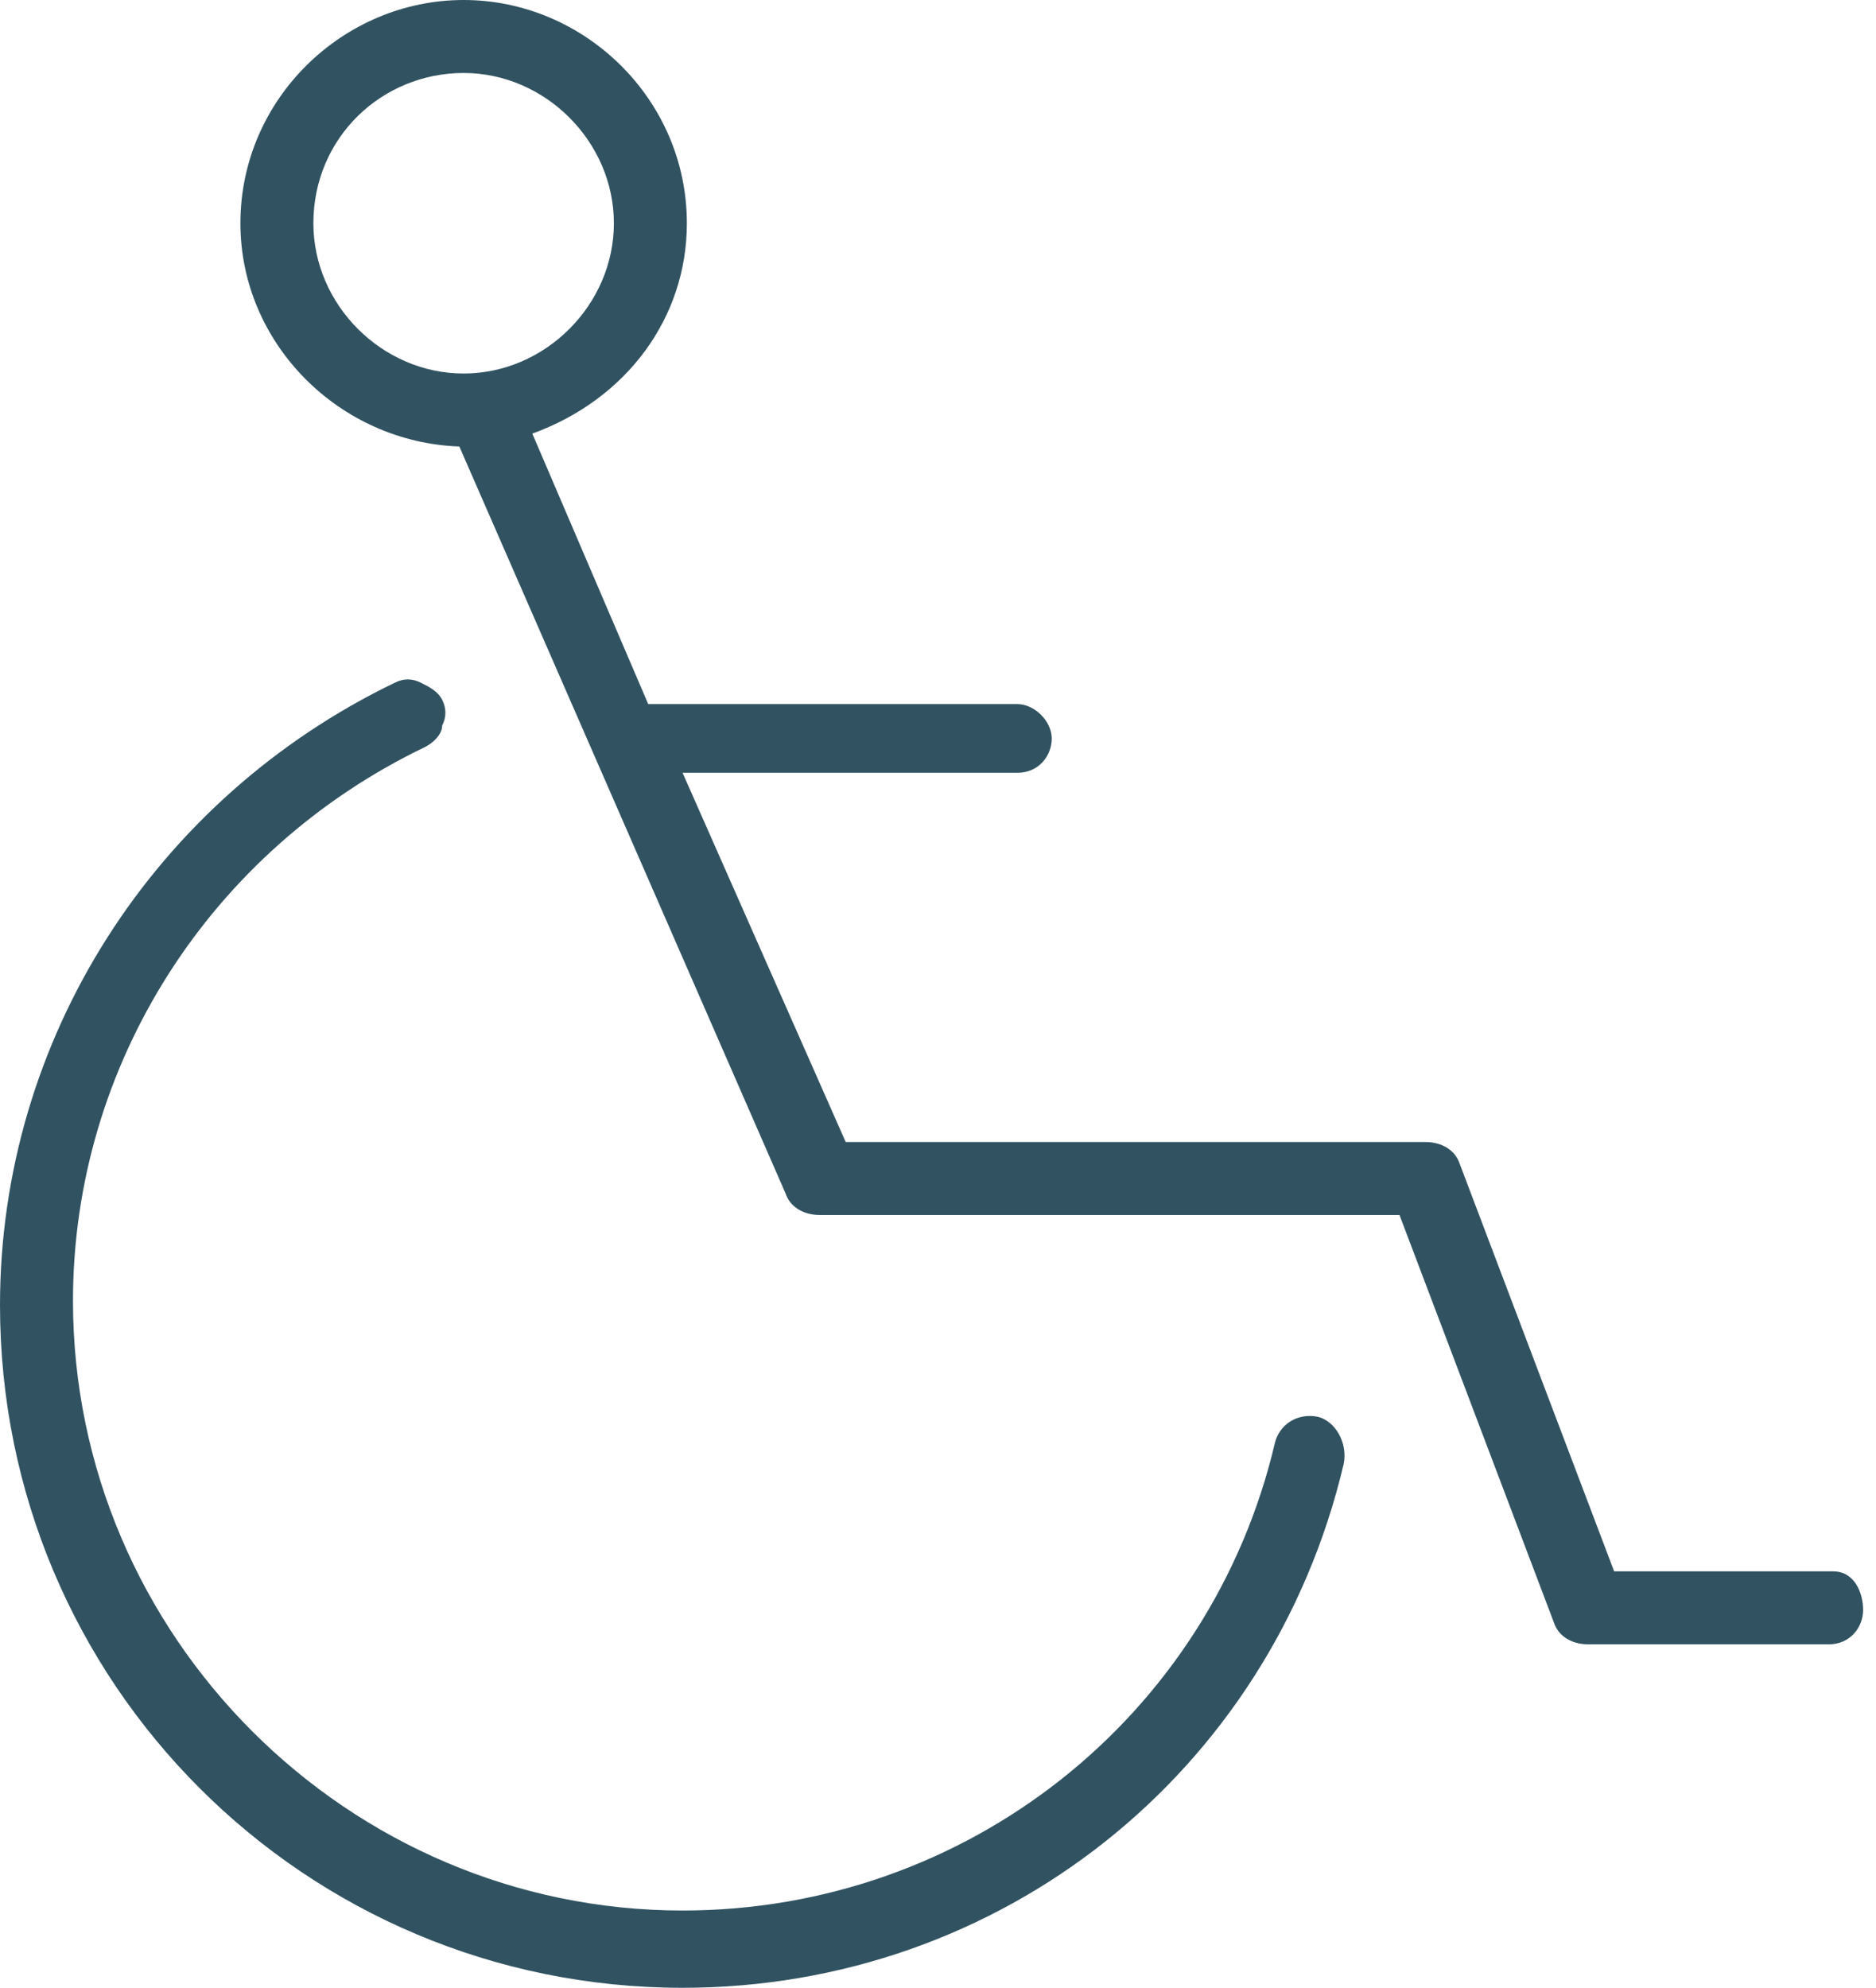
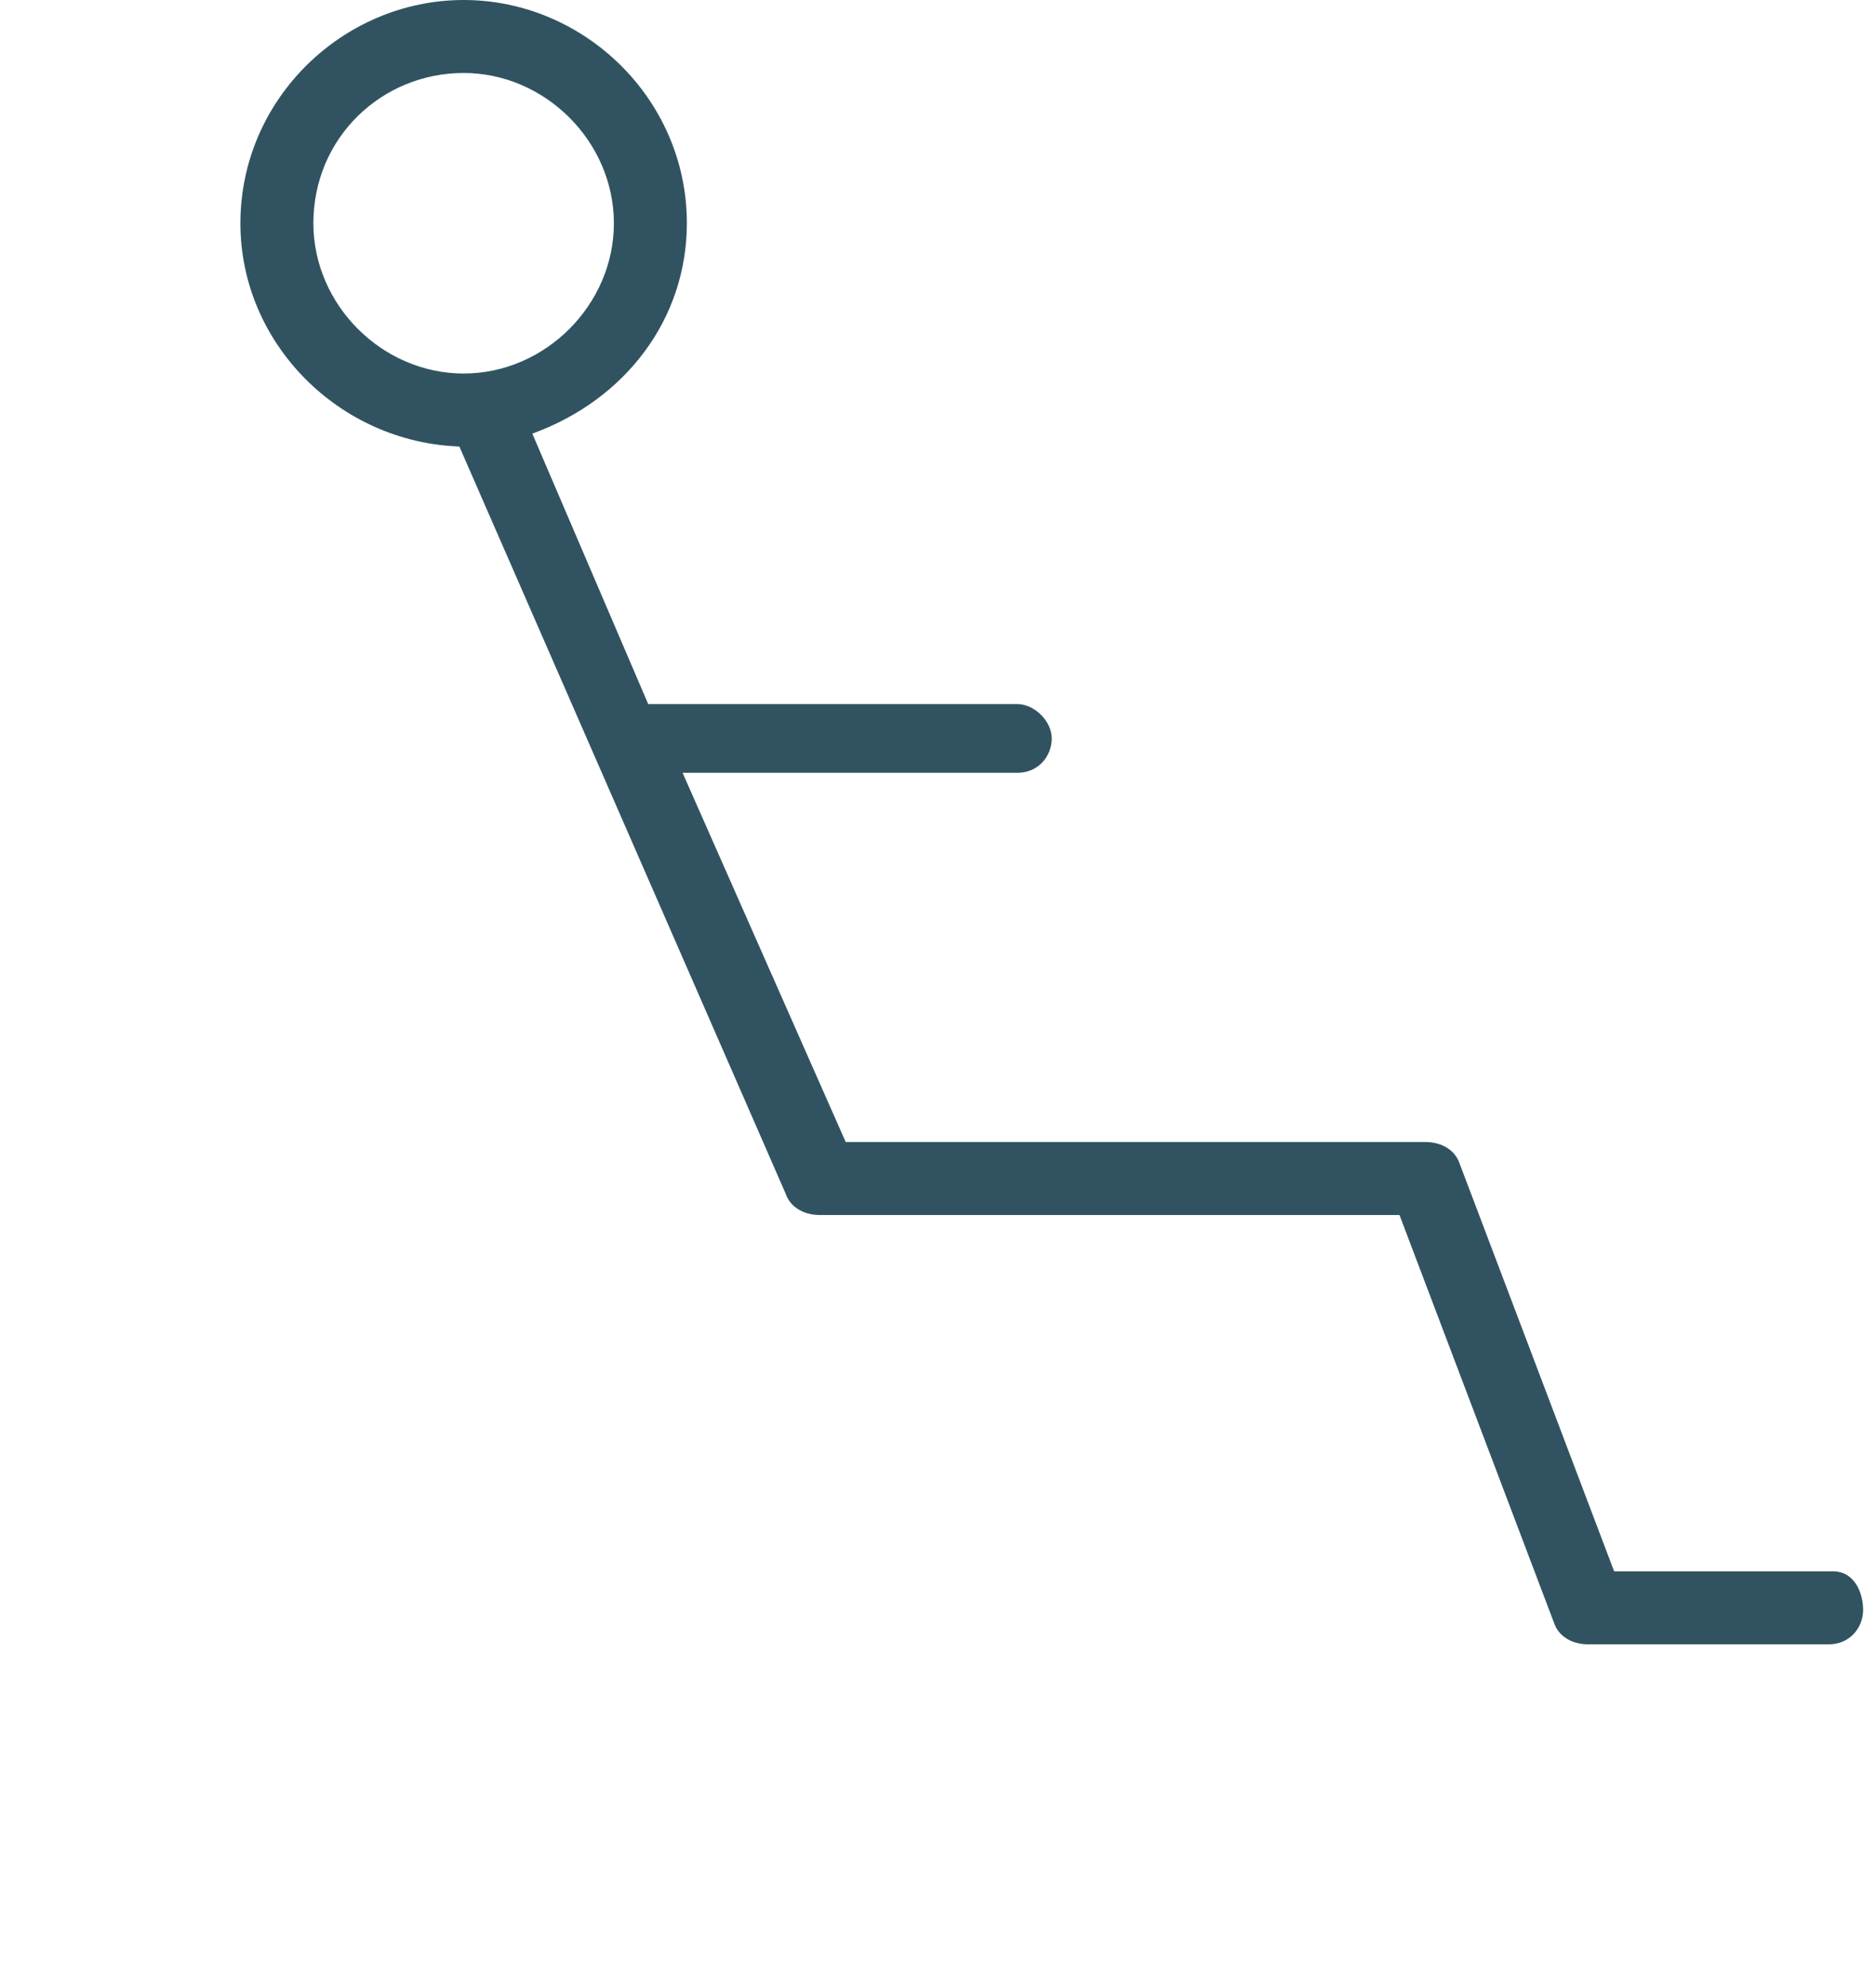
<svg xmlns="http://www.w3.org/2000/svg" version="1.1" id="Calque_1" x="0px" y="0px" viewBox="0 0 43.7 46.3" style="enable-background:new 0 0 43.7 46.3;" xml:space="preserve">
  <style type="text/css">
	.st0{fill:#315361;}
</style>
  <g id="XMLID_111_">
-     <path id="XMLID_133_" class="st0" d="M30.7,33L30.7,33c-0.5-0.1-0.9,0.2-1,0.6c-1.5,6.4-7.2,10.9-13.8,10.9   c-7.8,0-14.2-6.4-14.2-14.2c0-5.5,3.2-10.5,8.2-12.9c0.2-0.1,0.4-0.3,0.4-0.5c0.1-0.2,0.1-0.4,0-0.6S10,16,9.8,15.9   c-0.2-0.1-0.4-0.1-0.6,0C3.6,18.6,0,24.2,0,30.4c0,8.8,7.1,15.9,15.9,15.9c7.4,0,13.7-5,15.4-12.2C31.4,33.6,31.1,33.1,30.7,33z" />
-     <path id="XMLID_136_" class="st0" d="M42.7,36.6h-5.1L34,27.1c-0.1-0.3-0.4-0.5-0.8-0.5H19.7L15.9,18h7.8c0.5,0,0.8-0.4,0.8-0.8   s-0.4-0.8-0.8-0.8h-8.6l-2.7-6.3C14.6,9.3,16,7.4,16,5.2C16,2.3,13.6,0,10.8,0S5.6,2.3,5.6,5.2c0,2.8,2.3,5.1,5.1,5.2l7.6,17.4   c0.1,0.3,0.4,0.5,0.8,0.5h13.5l3.6,9.5c0.1,0.3,0.4,0.5,0.8,0.5h5.6c0.5,0,0.8-0.4,0.8-0.8S43.2,36.6,42.7,36.6z M10.8,1.7   c1.9,0,3.5,1.6,3.5,3.5c0,1.9-1.6,3.5-3.5,3.5S7.3,7.1,7.3,5.2C7.3,3.2,8.9,1.7,10.8,1.7z" />
+     <path id="XMLID_136_" class="st0" d="M42.7,36.6h-5.1L34,27.1c-0.1-0.3-0.4-0.5-0.8-0.5H19.7L15.9,18h7.8c0.5,0,0.8-0.4,0.8-0.8   s-0.4-0.8-0.8-0.8h-8.6l-2.7-6.3C14.6,9.3,16,7.4,16,5.2C16,2.3,13.6,0,10.8,0S5.6,2.3,5.6,5.2c0,2.8,2.3,5.1,5.1,5.2l7.6,17.4   c0.1,0.3,0.4,0.5,0.8,0.5h13.5l3.6,9.5c0.1,0.3,0.4,0.5,0.8,0.5h5.6c0.5,0,0.8-0.4,0.8-0.8S43.2,36.6,42.7,36.6z M10.8,1.7   c1.9,0,3.5,1.6,3.5,3.5c0,1.9-1.6,3.5-3.5,3.5S7.3,7.1,7.3,5.2C7.3,3.2,8.9,1.7,10.8,1.7" />
  </g>
</svg>